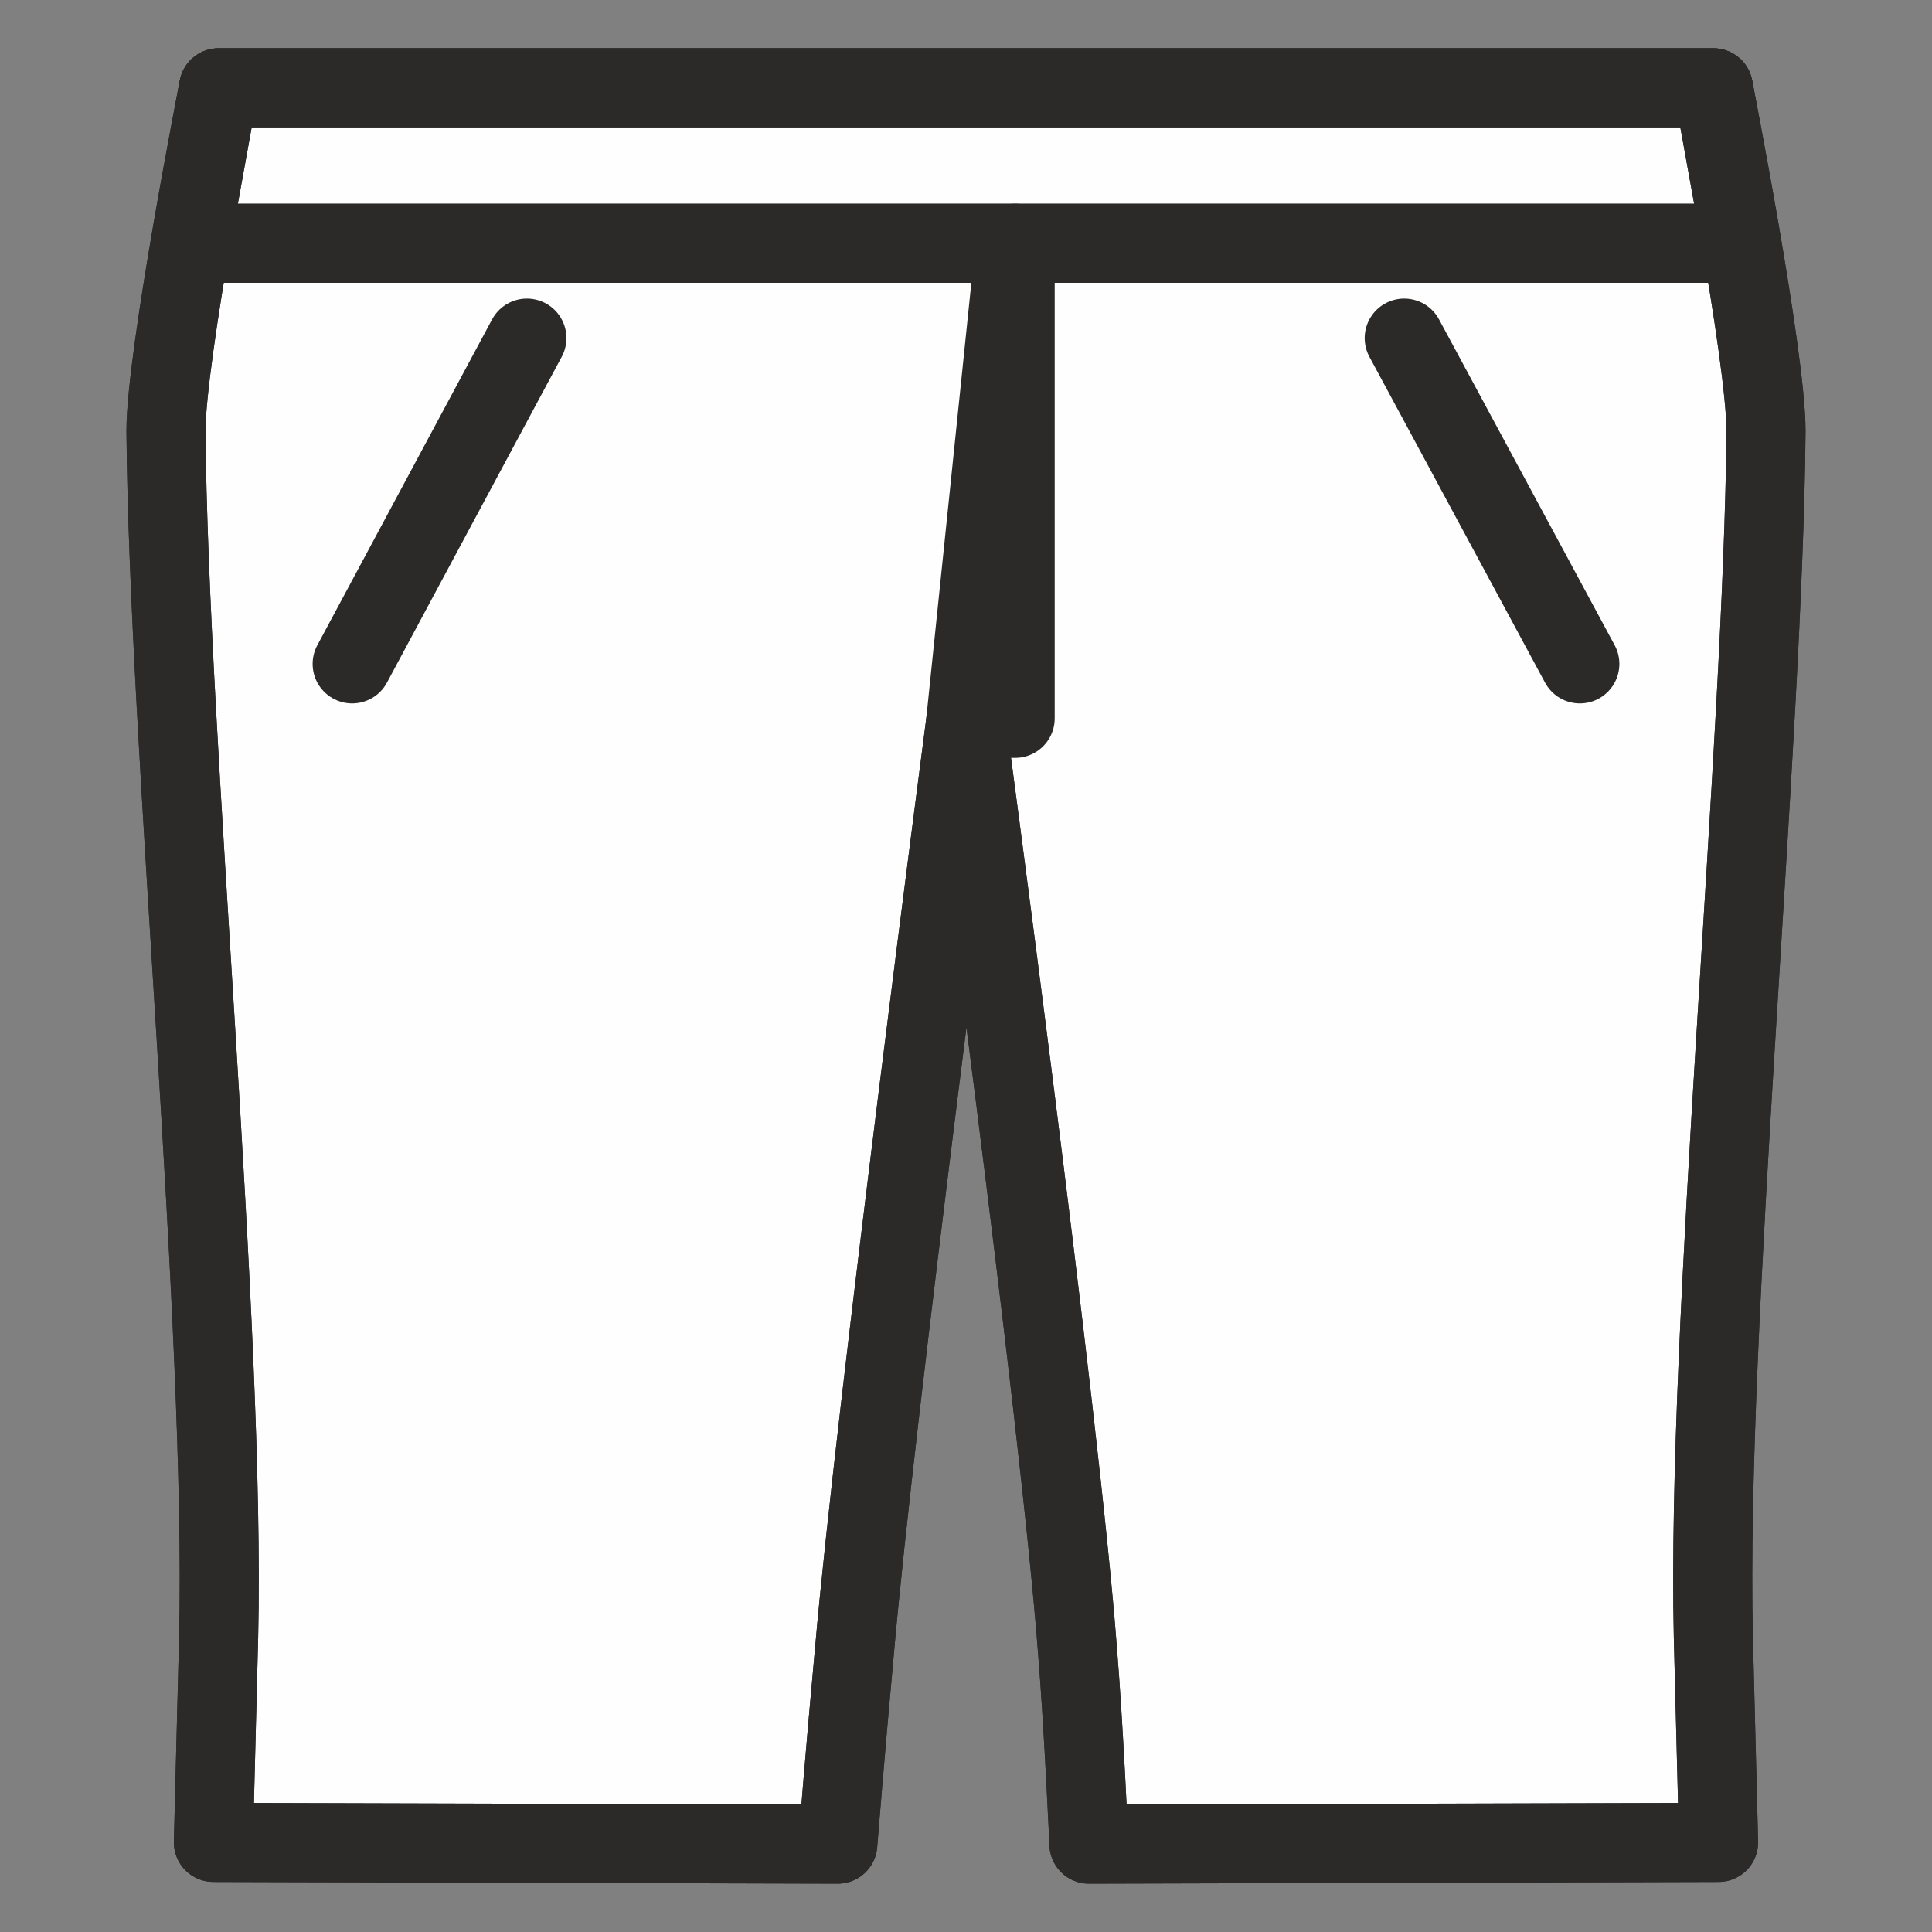
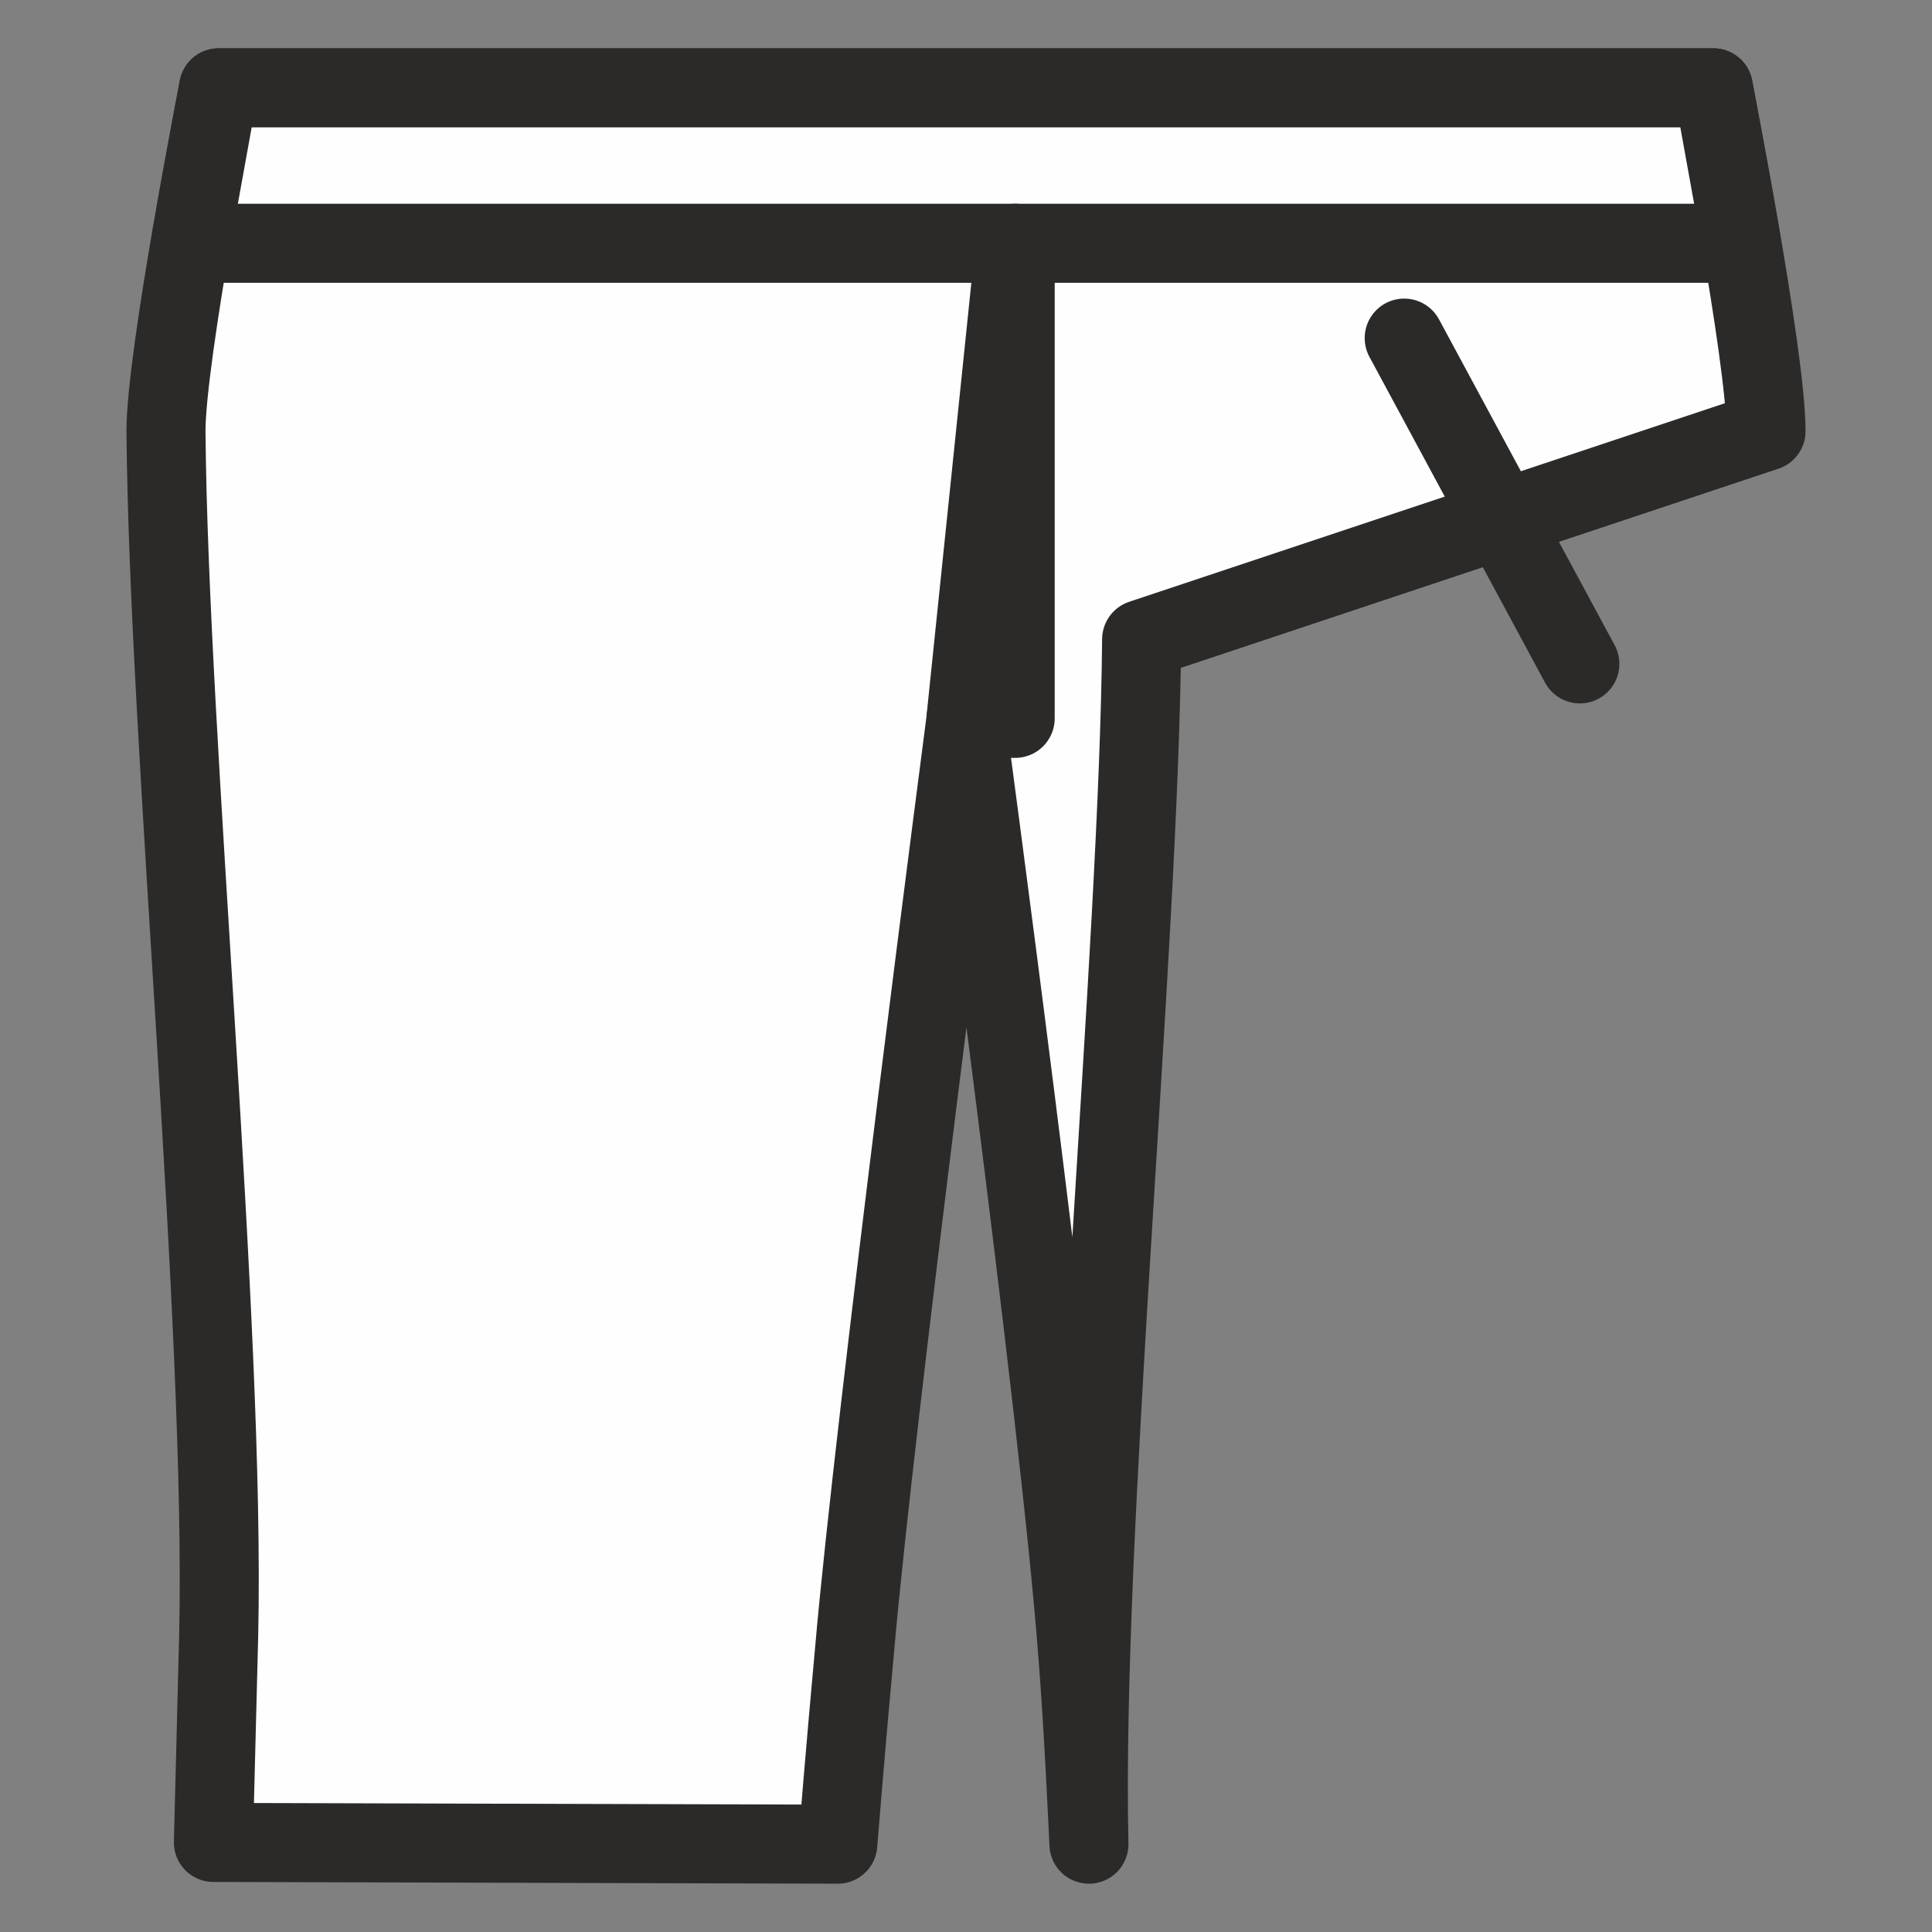
<svg xmlns="http://www.w3.org/2000/svg" xml:space="preserve" width="22px" height="22px" version="1.1" style="shape-rendering:geometricPrecision; text-rendering:geometricPrecision; image-rendering:optimizeQuality; fill-rule:evenodd; clip-rule:evenodd" viewBox="0 0 22 22">
  <rect x="0" y="0" width="22" height="22" fill="#808080" stroke="none" />
  <defs>
    <style type="text/css">
   
    .str1 {stroke:#2B2A29;stroke-width:0.9;stroke-linecap:round;stroke-linejoin:round;stroke-miterlimit:10}
    .str0 {stroke:#2B2A29;stroke-width:0.9;stroke-linecap:round;stroke-linejoin:round;stroke-miterlimit:4}
    .fil1 {fill:none;fill-rule:nonzero}
    .fil0 {fill:#FEFEFE;fill-rule:nonzero}
   
  </style>
  </defs>
  <g id="Livello_x0020_1">
    <g id="_1259750736">
-       <path class="fil0 str0" d="M20.11 4.91c0,-0.86 -0.6,-3.91 -0.6,-3.91l-8.51 0 0 0 -8.51 0c0,0 -0.6,3.05 -0.6,3.91 0.03,3.54 0.68,10.19 0.6,13.72l-0.06 2.35 7.11 0.02c0,0 0.09,-1.12 0.19,-2.2 0.23,-2.66 1.27,-10.61 1.27,-10.61l0 0c0,0 1.07,7.94 1.27,10.61 0.07,0.85 0.13,2.2 0.13,2.2l7.17 -0.02 -0.06 -2.35c-0.08,-3.53 0.57,-10.18 0.6,-13.72z" />
-       <path class="fil1 str1" d="M20.11 4.91c0,-0.86 -0.6,-3.91 -0.6,-3.91l-8.51 0 0 0 -8.51 0c0,0 -0.6,3.05 -0.6,3.91 0.03,3.54 0.68,10.19 0.6,13.72l-0.06 2.35 7.11 0.02c0,0 0.09,-1.12 0.19,-2.2 0.23,-2.66 1.27,-10.61 1.27,-10.61l0 0c0,0 1.07,7.94 1.27,10.61 0.07,0.85 0.13,2.2 0.13,2.2l7.17 -0.02 -0.06 -2.35c-0.08,-3.53 0.57,-10.18 0.6,-13.72z" />
-       <line class="fil1 str1" x1="6" y1="3.85" x2="4.01" y2="7.56" />
+       <path class="fil0 str0" d="M20.11 4.91c0,-0.86 -0.6,-3.91 -0.6,-3.91l-8.51 0 0 0 -8.51 0c0,0 -0.6,3.05 -0.6,3.91 0.03,3.54 0.68,10.19 0.6,13.72l-0.06 2.35 7.11 0.02c0,0 0.09,-1.12 0.19,-2.2 0.23,-2.66 1.27,-10.61 1.27,-10.61l0 0c0,0 1.07,7.94 1.27,10.61 0.07,0.85 0.13,2.2 0.13,2.2c-0.08,-3.53 0.57,-10.18 0.6,-13.72z" />
      <line class="fil1 str1" x1="15.99" y1="3.85" x2="17.99" y2="7.56" />
      <polygon class="fil0 str1" points="19.83,2.77 2.17,2.77 2.49,1 19.51,1 " />
-       <polygon class="fil1 str1" points="19.83,2.77 2.17,2.77 2.49,1 19.51,1 " />
      <polygon class="fil0 str1" points="11.56,2.77 11.56,8.18 11,8.18 " />
    </g>
  </g>
</svg>